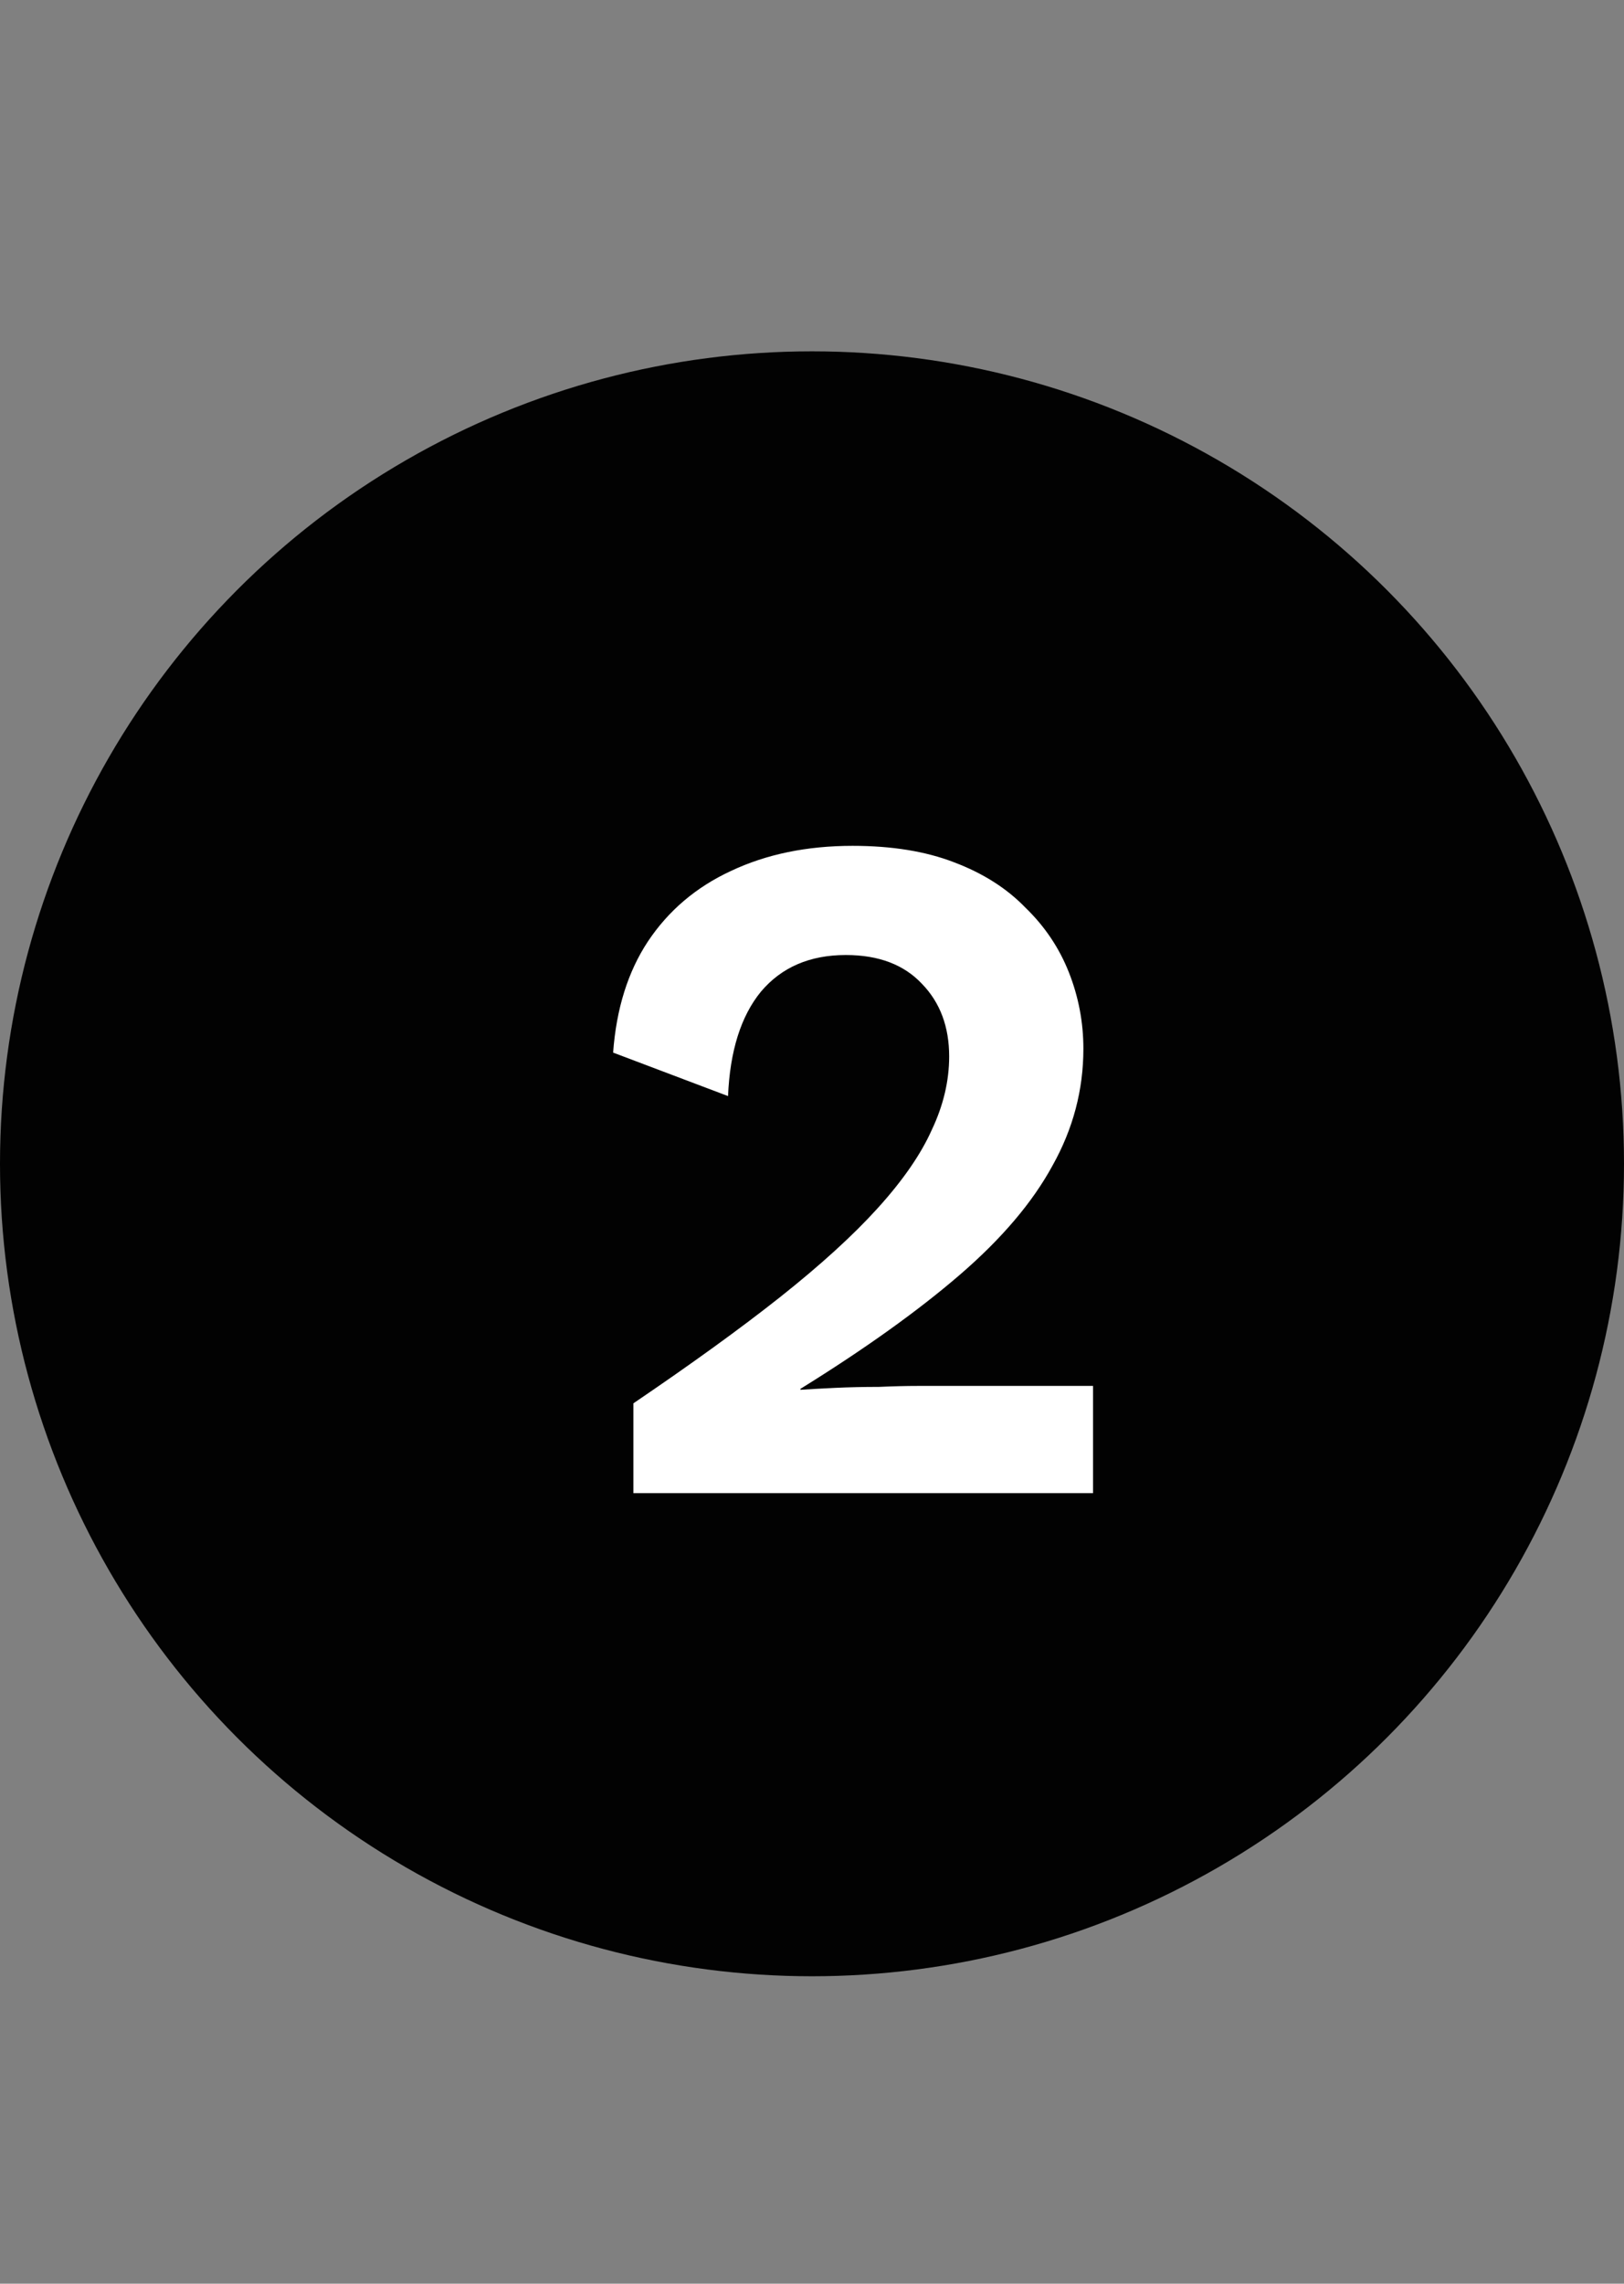
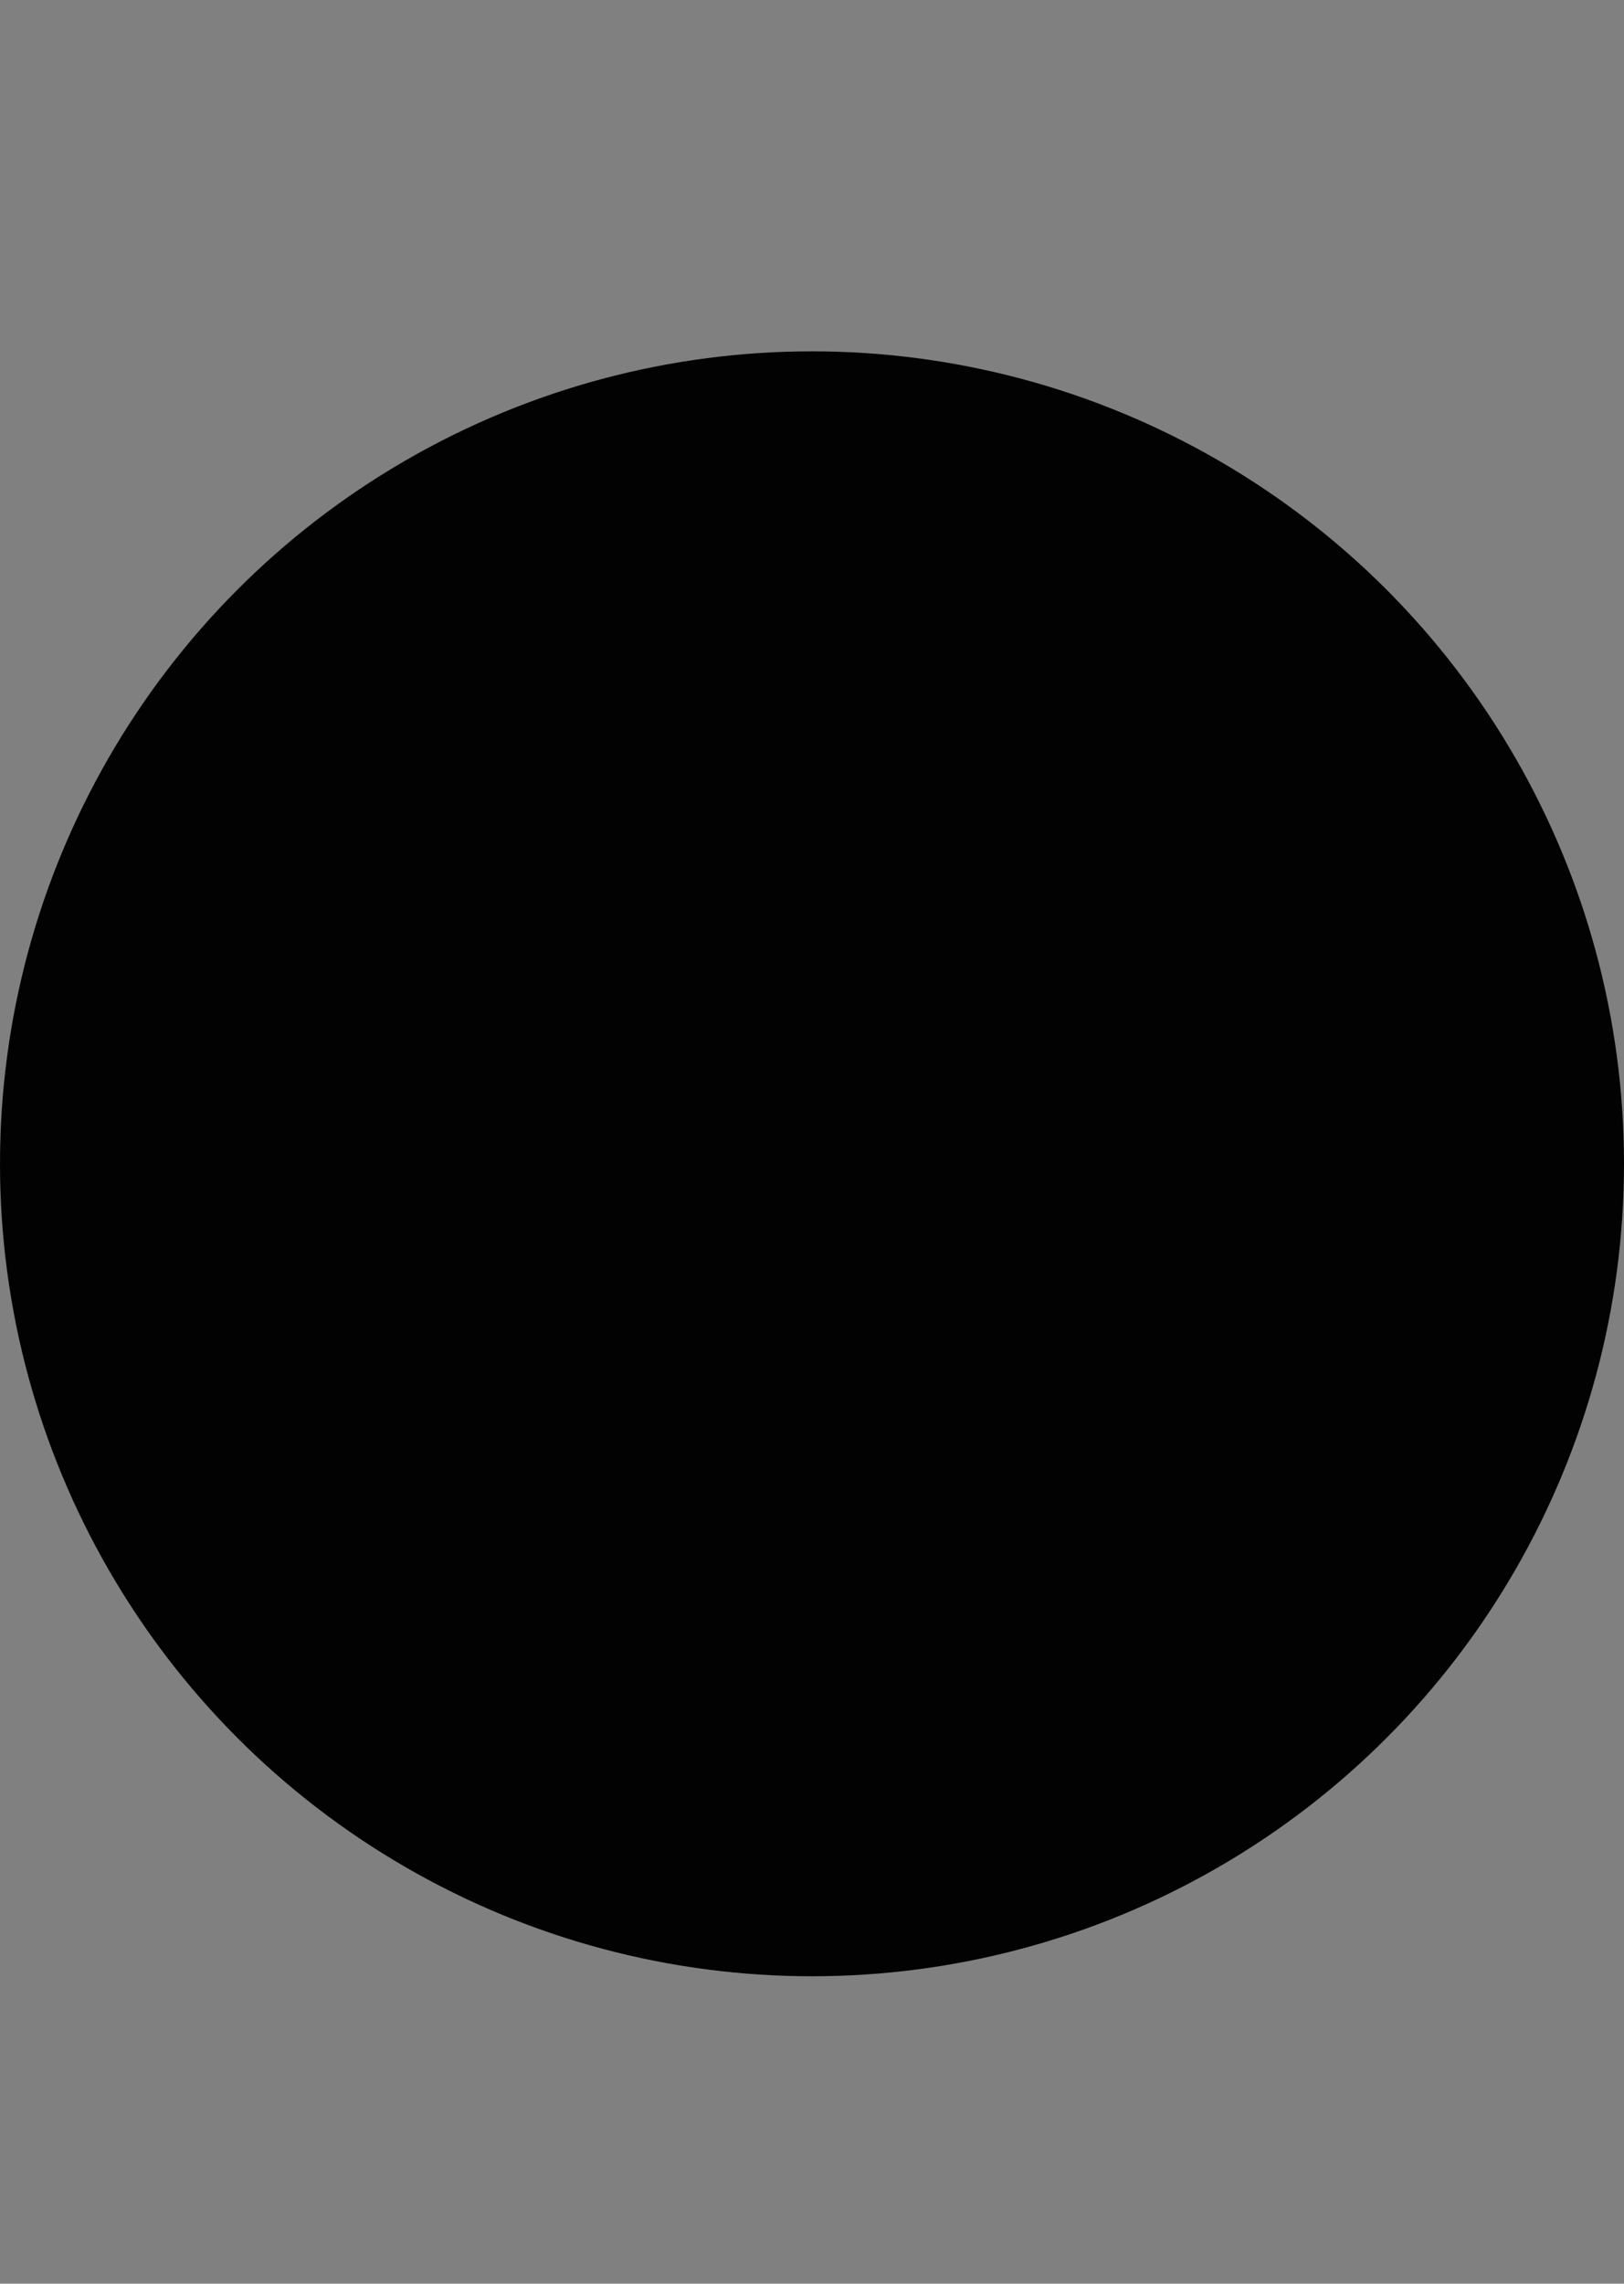
<svg xmlns="http://www.w3.org/2000/svg" width="37" height="52" viewBox="0 0 37 52" fill="none">
  <rect x="0" y="0" width="37" height="52" fill="#808080" stroke="none" />
  <circle cx="18.5" cy="26.5" r="18.5" fill="#020202" />
-   <path d="M14.431 34V31.954C15.751 31.059 16.866 30.253 17.775 29.534C18.699 28.801 19.44 28.126 19.997 27.51C20.569 26.879 20.98 26.285 21.229 25.728C21.493 25.171 21.625 24.613 21.625 24.056C21.625 23.381 21.42 22.831 21.009 22.406C20.598 21.966 20.019 21.746 19.271 21.746C18.45 21.746 17.804 22.025 17.335 22.582C16.88 23.139 16.631 23.931 16.587 24.958L13.969 23.968C14.042 22.971 14.306 22.127 14.761 21.438C15.23 20.734 15.861 20.199 16.653 19.832C17.46 19.451 18.384 19.26 19.425 19.26C20.32 19.26 21.09 19.385 21.735 19.634C22.395 19.883 22.938 20.228 23.363 20.668C23.803 21.093 24.133 21.585 24.353 22.142C24.573 22.699 24.683 23.279 24.683 23.88C24.683 24.819 24.448 25.706 23.979 26.542C23.524 27.378 22.82 28.207 21.867 29.028C20.914 29.849 19.704 30.715 18.237 31.624V31.646C18.457 31.631 18.721 31.617 19.029 31.602C19.352 31.587 19.682 31.58 20.019 31.58C20.356 31.565 20.65 31.558 20.899 31.558H24.903V34H14.431Z" fill="white" />
</svg>